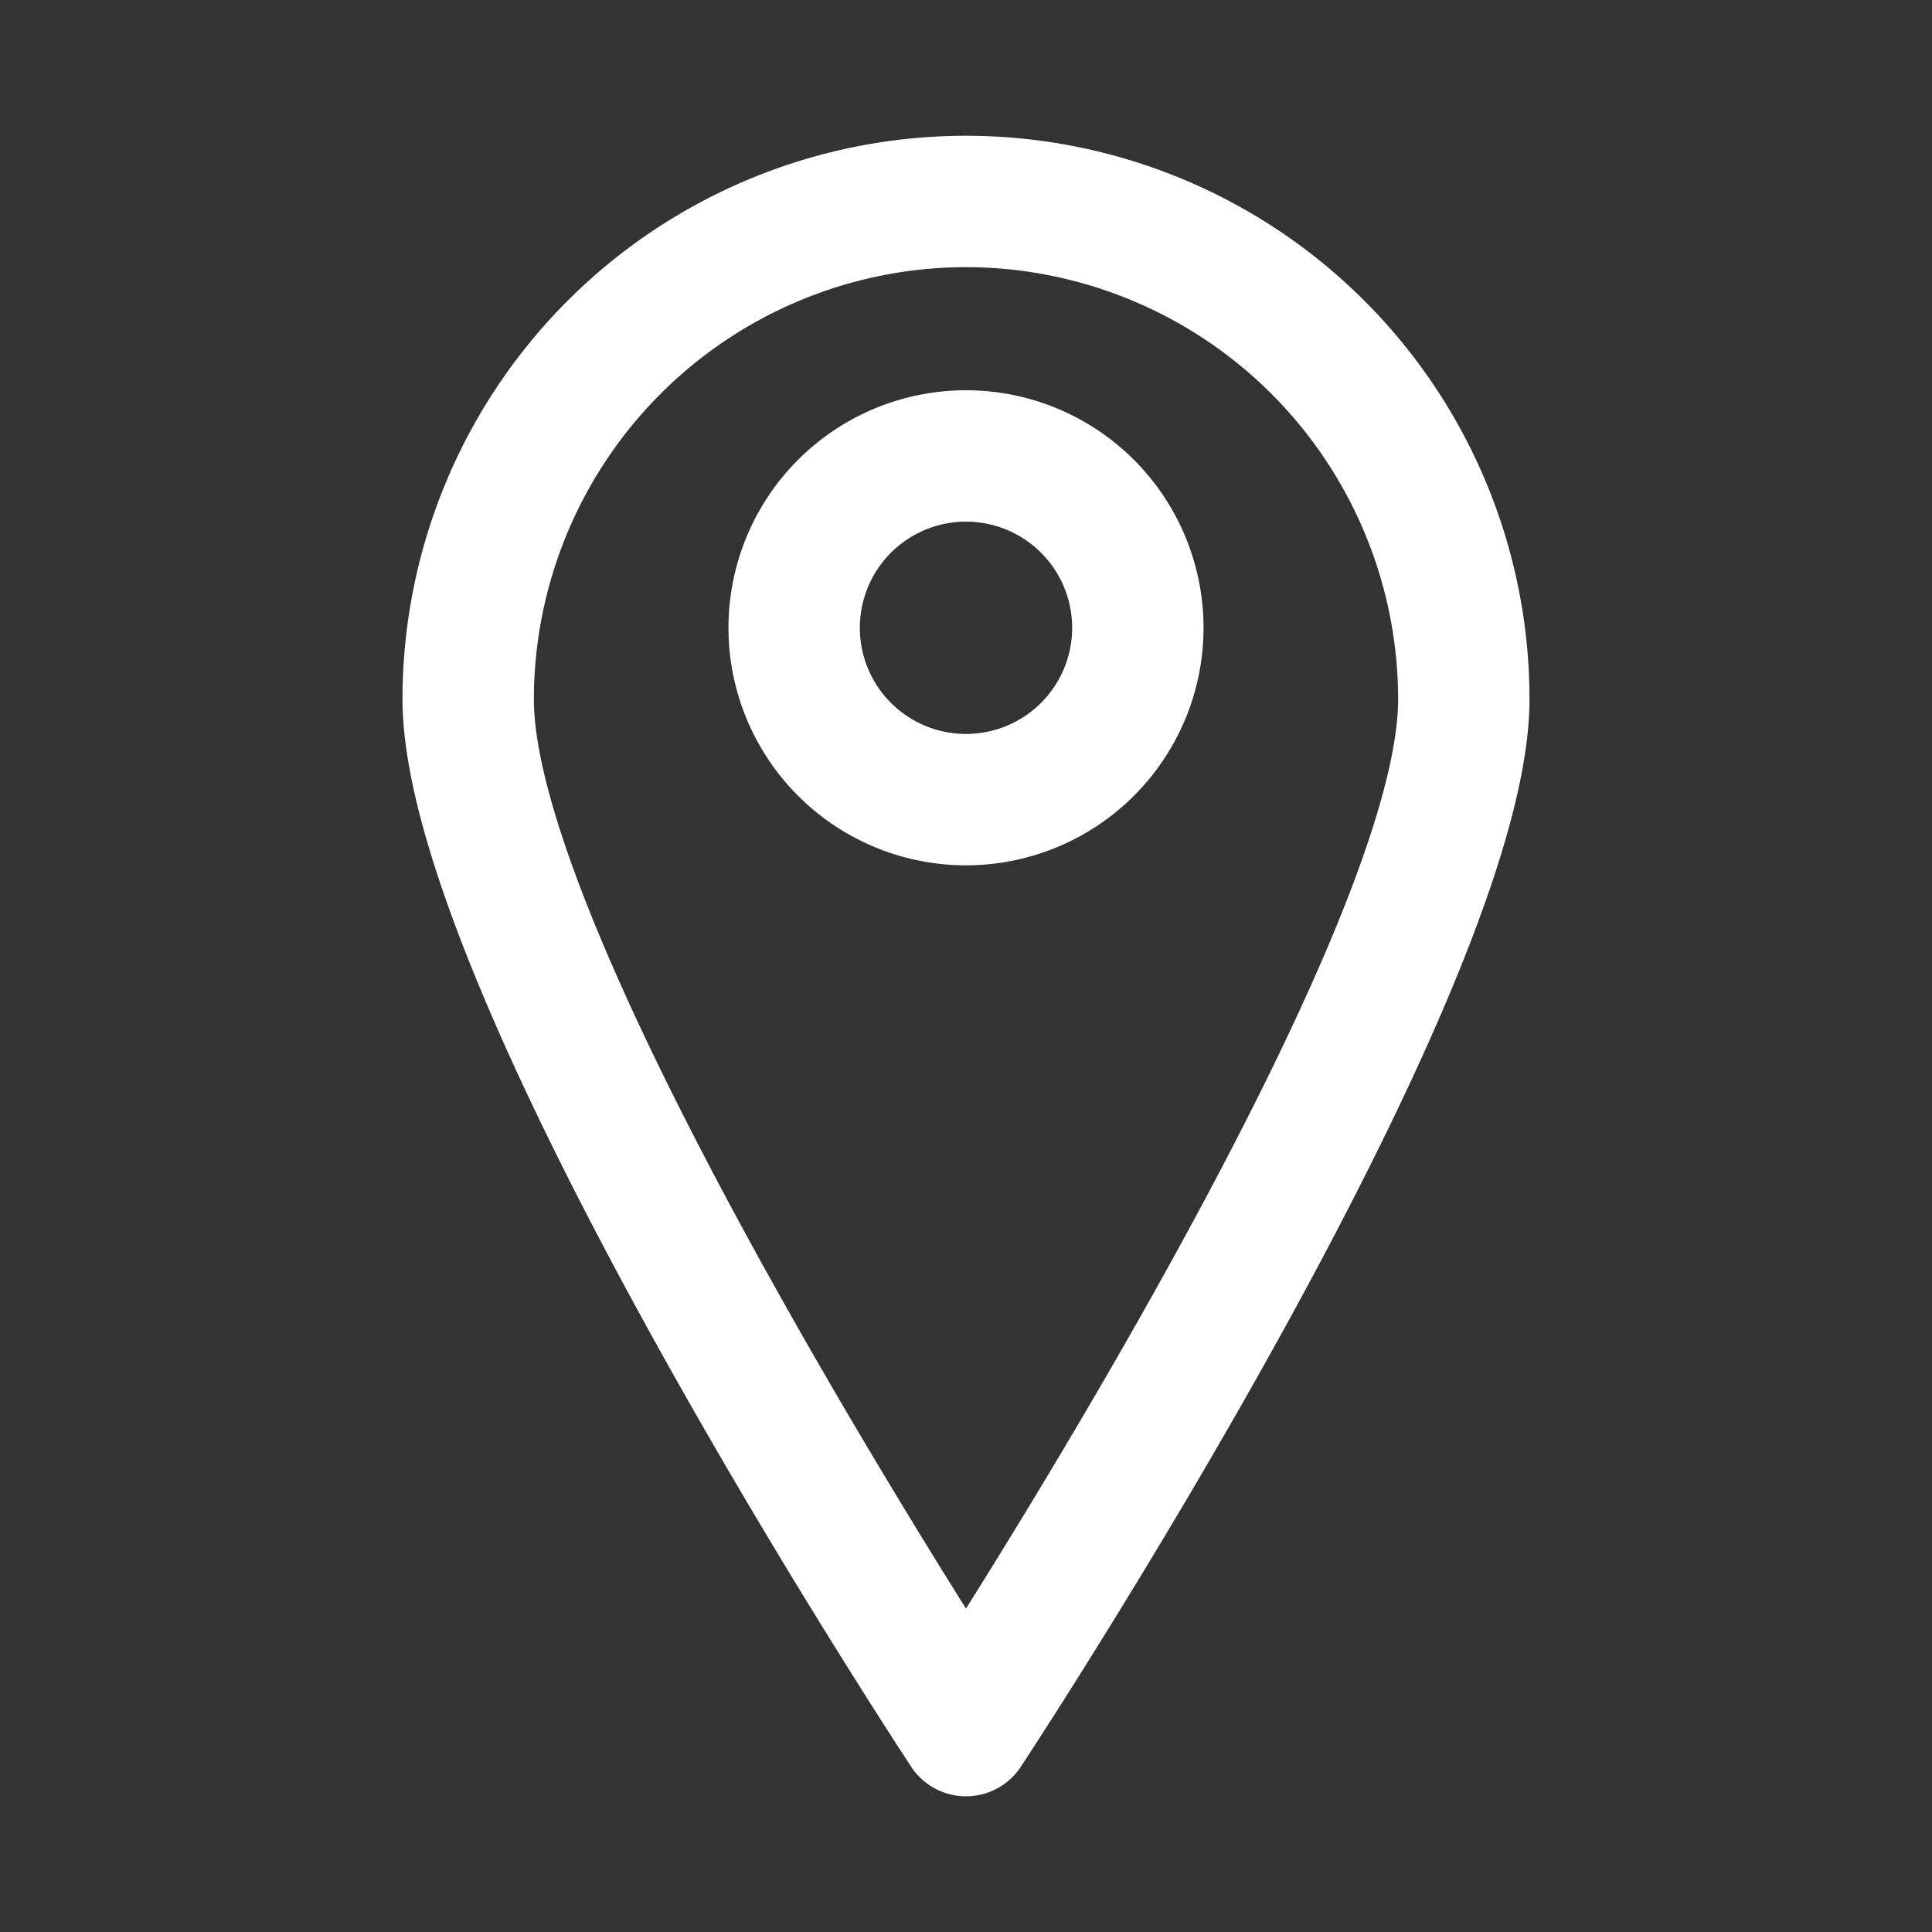
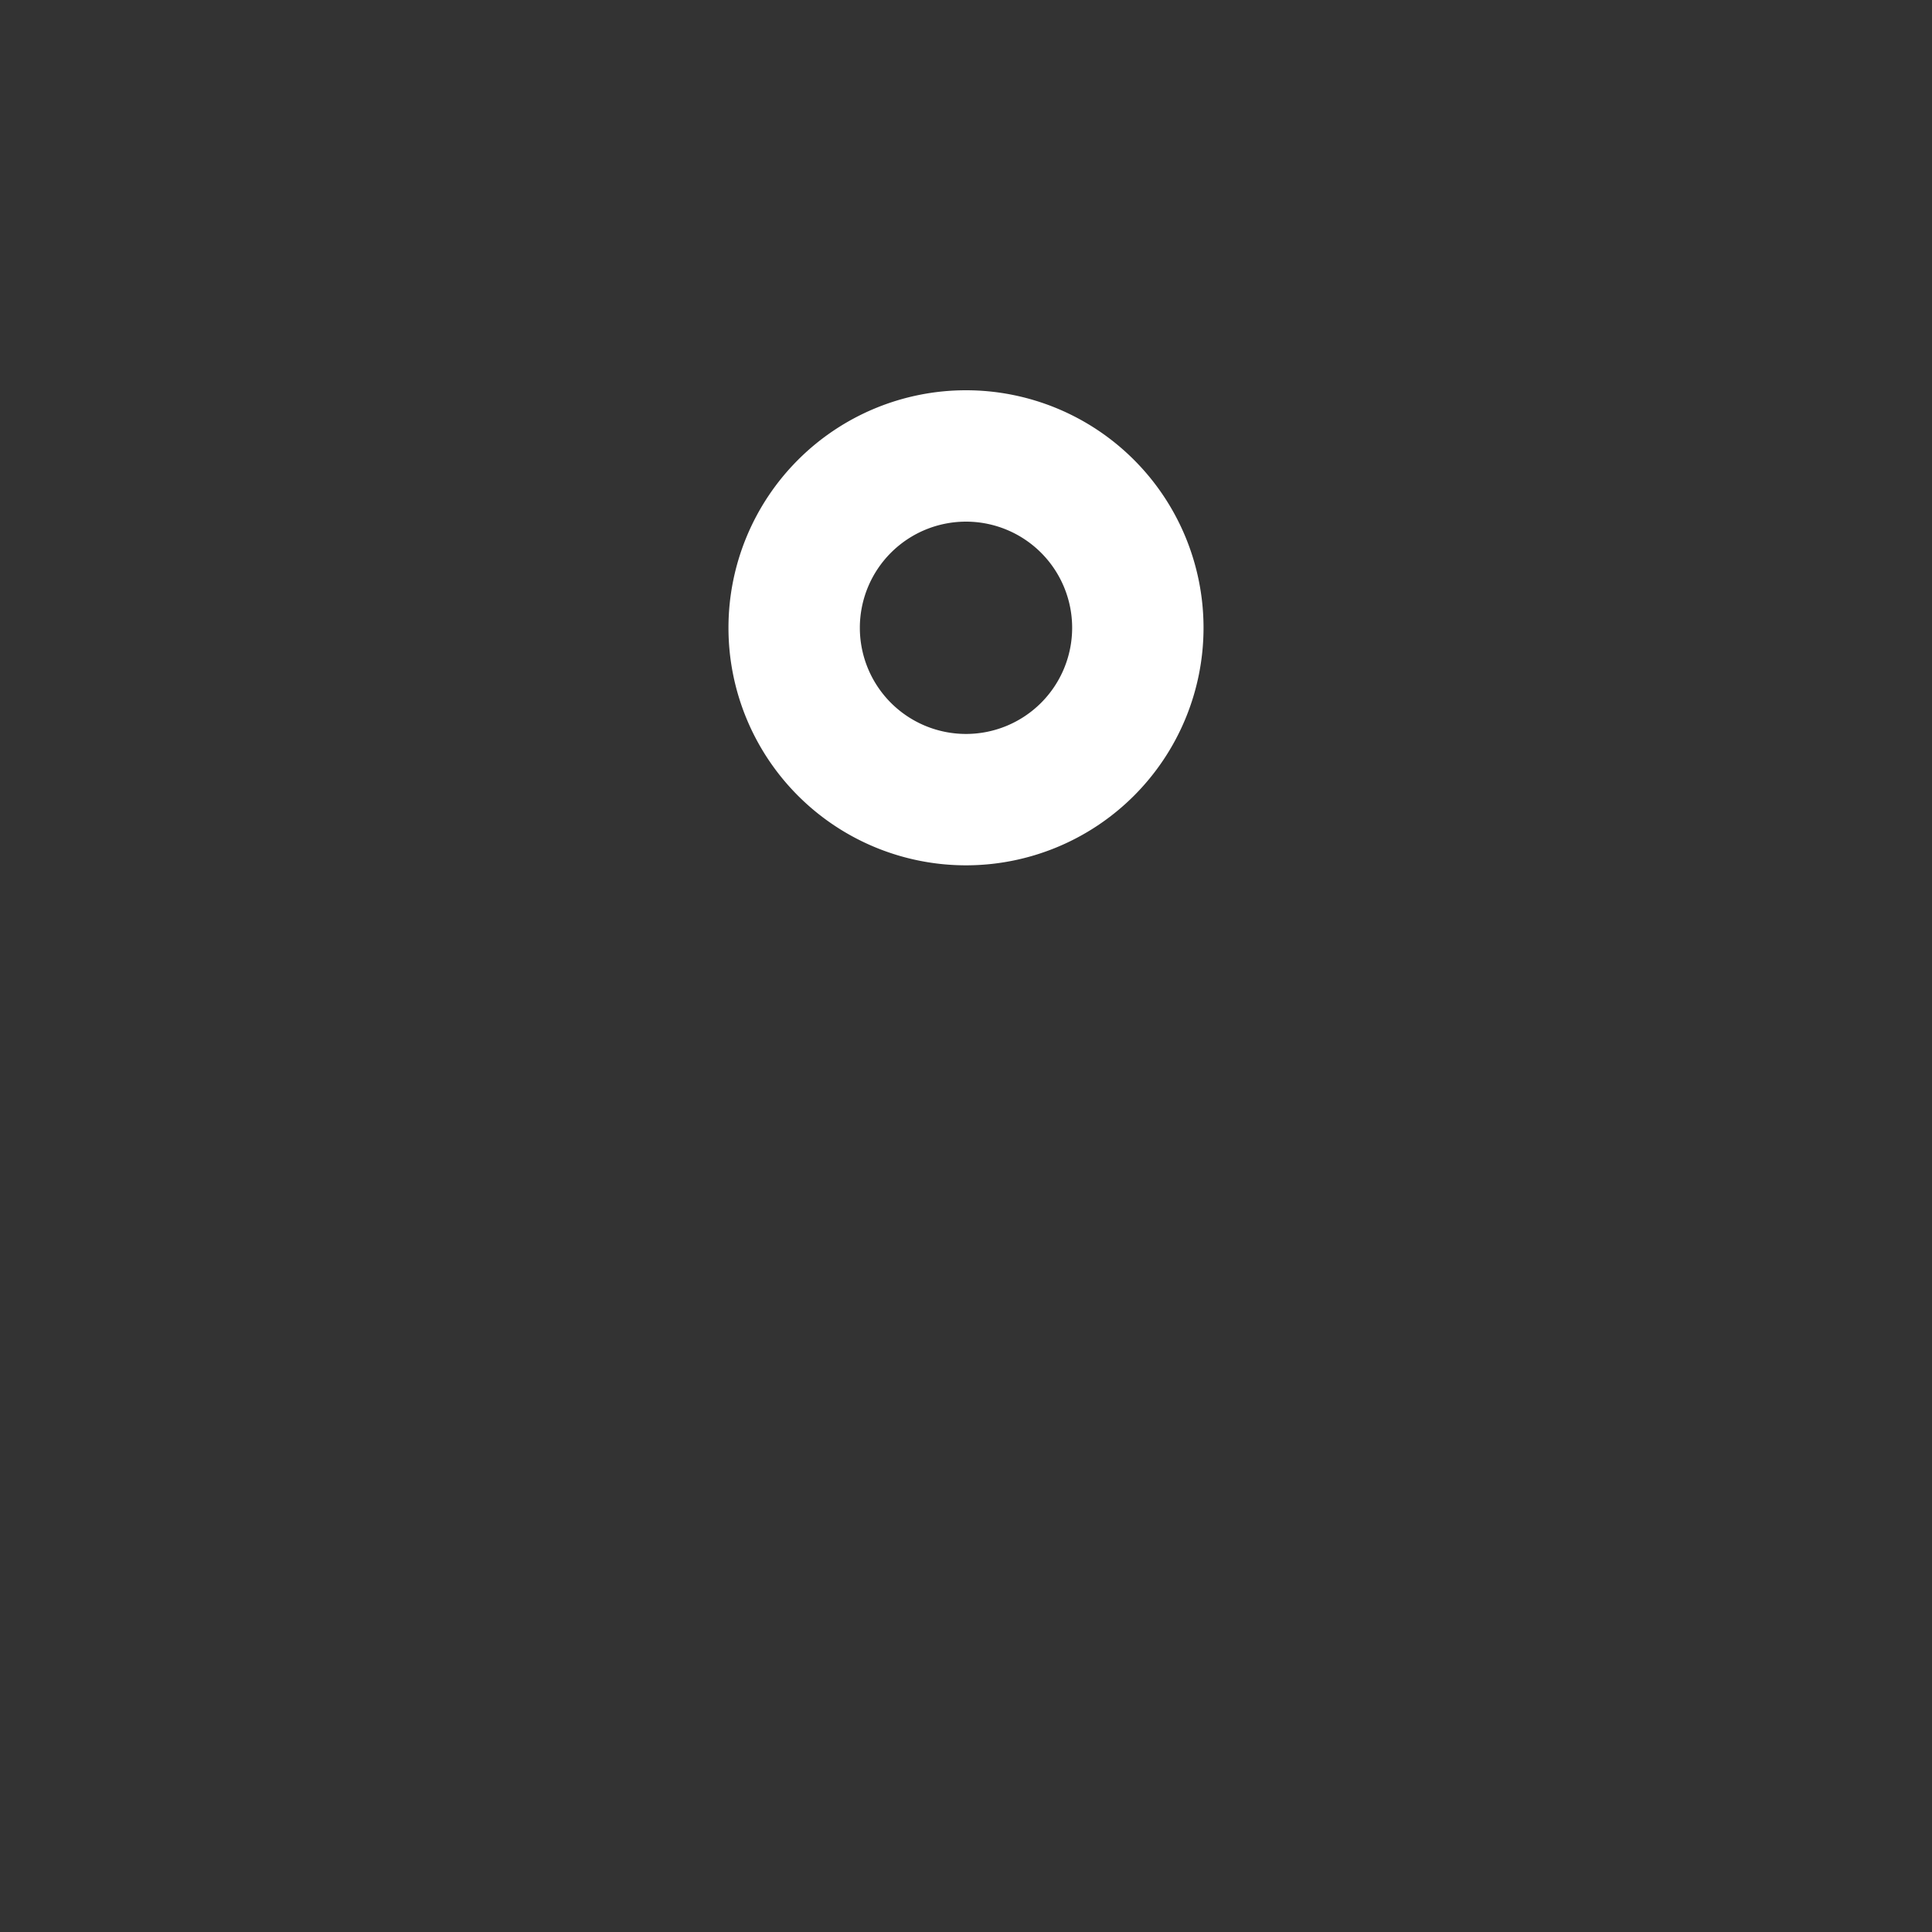
<svg xmlns="http://www.w3.org/2000/svg" width="18" height="18" viewBox="0 0 18 18" fill="none">
  <rect x="0" y="0" width="18" height="18" fill="#333333" stroke="none" />
  <g id="Icons/map">
    <g id="Cartes" fill="#FFF" stroke="#FFF" stroke-width=".5">
-       <path id="Vector" d="M9 16.486a.364.364 0 01-.302-.163C8.506 16.03 4 9.155 4 6.515a5 5 0 1110 0c0 2.64-4.506 9.516-4.698 9.808a.362.362 0 01-.302.163zM9 2.239a4.28 4.28 0 00-4.276 4.276c0 2.054 3.255 7.334 4.276 8.94 1.021-1.606 4.276-6.886 4.276-8.94A4.28 4.28 0 009 2.239v0z" />
      <path id="Vector_2" d="M9 7.812a1.963 1.963 0 110-3.926 1.963 1.963 0 010 3.926zM9 4.61a1.239 1.239 0 100 2.478A1.239 1.239 0 009 4.61v0z" />
    </g>
  </g>
</svg>